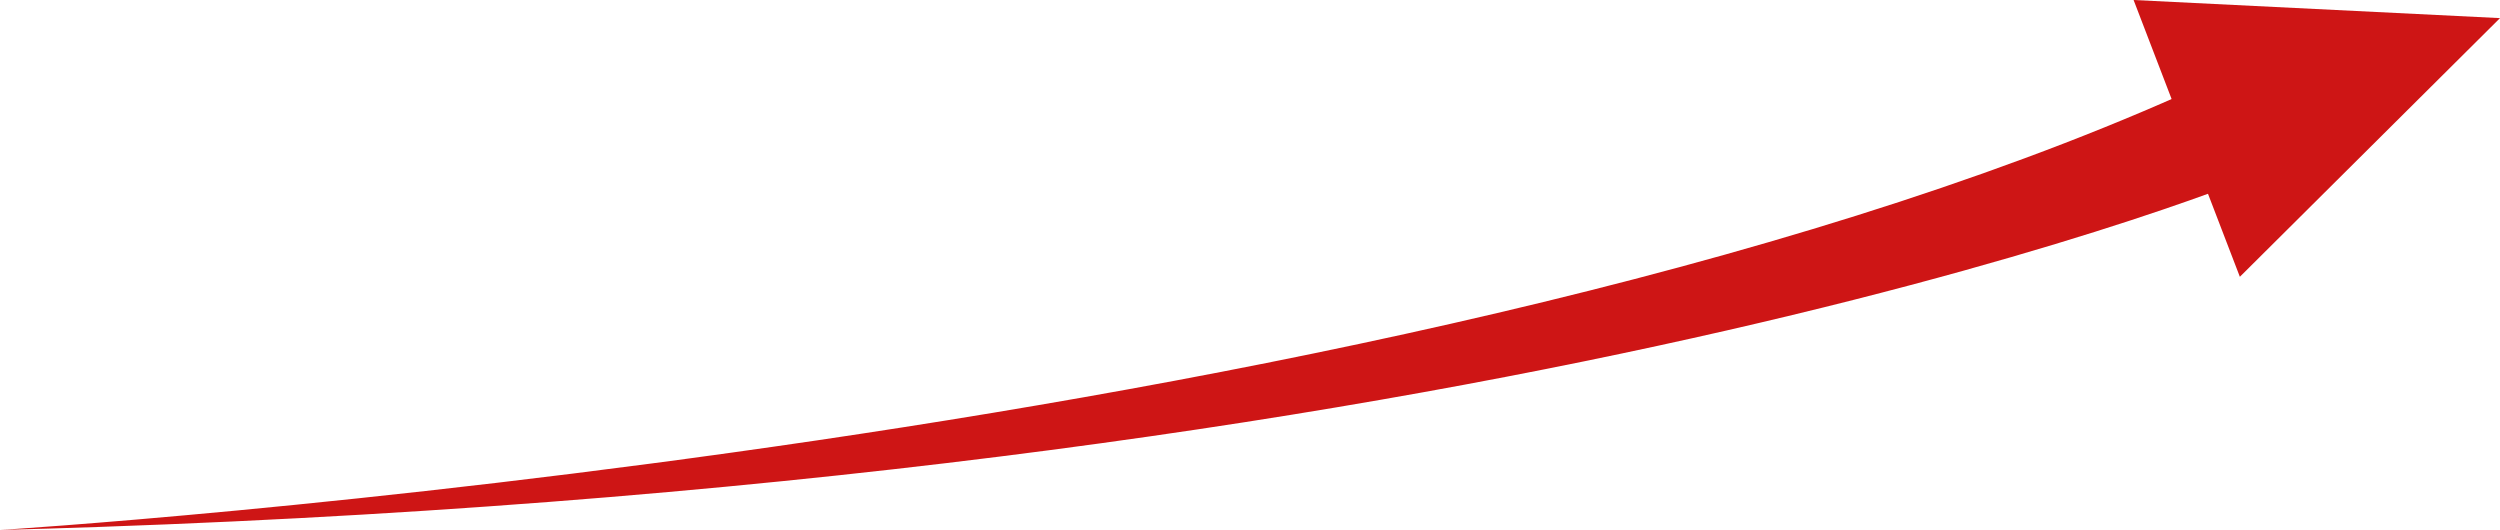
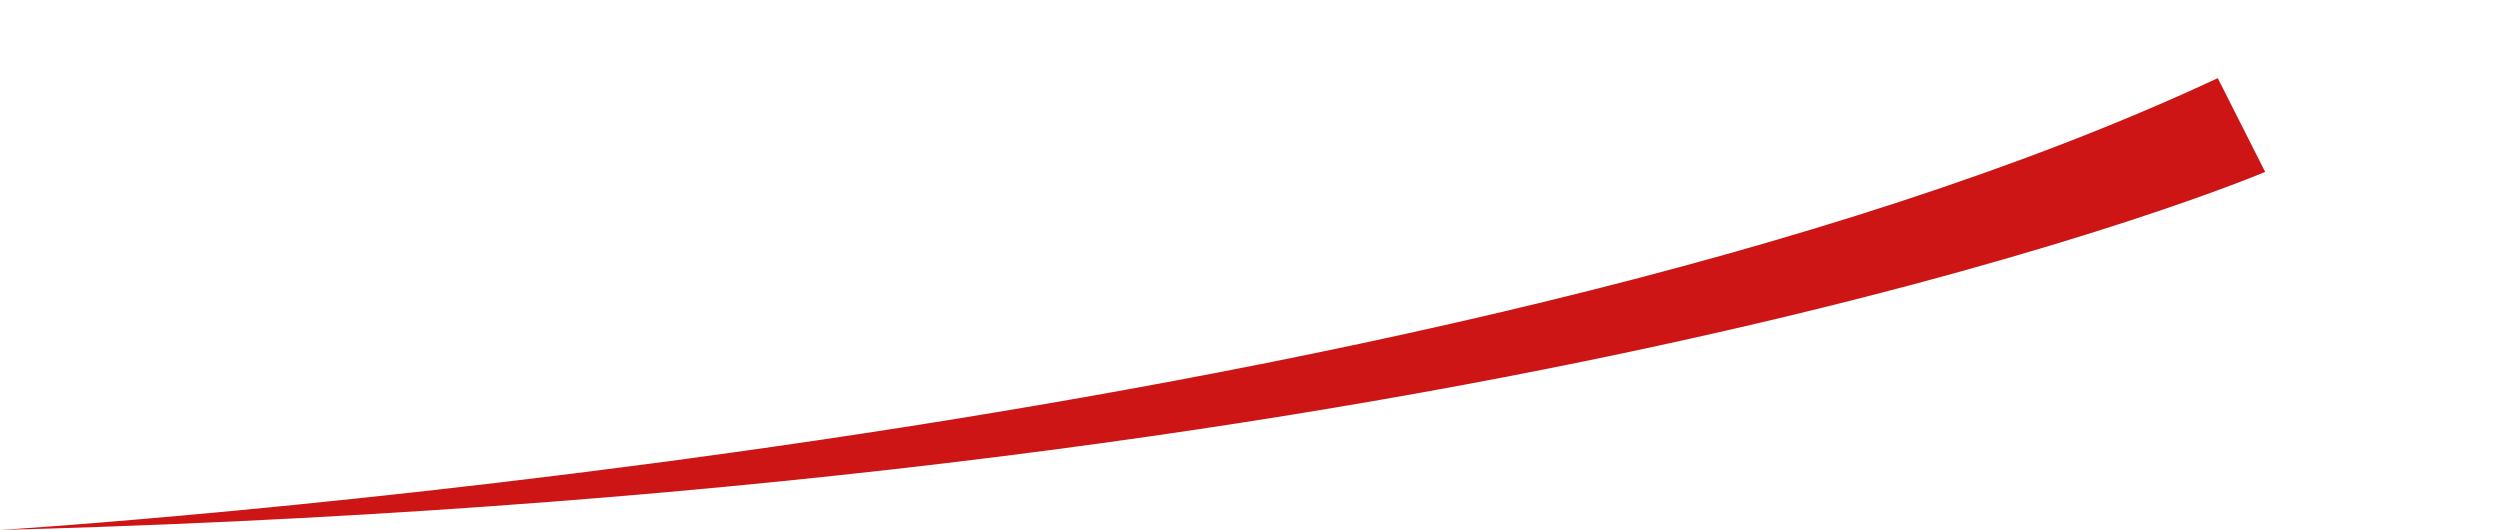
<svg xmlns="http://www.w3.org/2000/svg" version="1.1" id="Layer_1" x="0px" y="0px" width="395.615px" height="83.866px" viewBox="0 18.126 395.615 83.866" enable-background="new 0 18.126 395.615 83.866" xml:space="preserve">
  <path fill="#CE1515" d="M0,101.992c0,0,227.953-14,350.953-71.5l7.5,14.833c0,0-112.803,48.155-342.839,56.189  C10.468,101.694,5.263,101.853,0,101.992z" />
-   <polygon fill="#CE1515" points="337.632,18.126 395.615,20.993 354.449,61.928 " />
</svg>